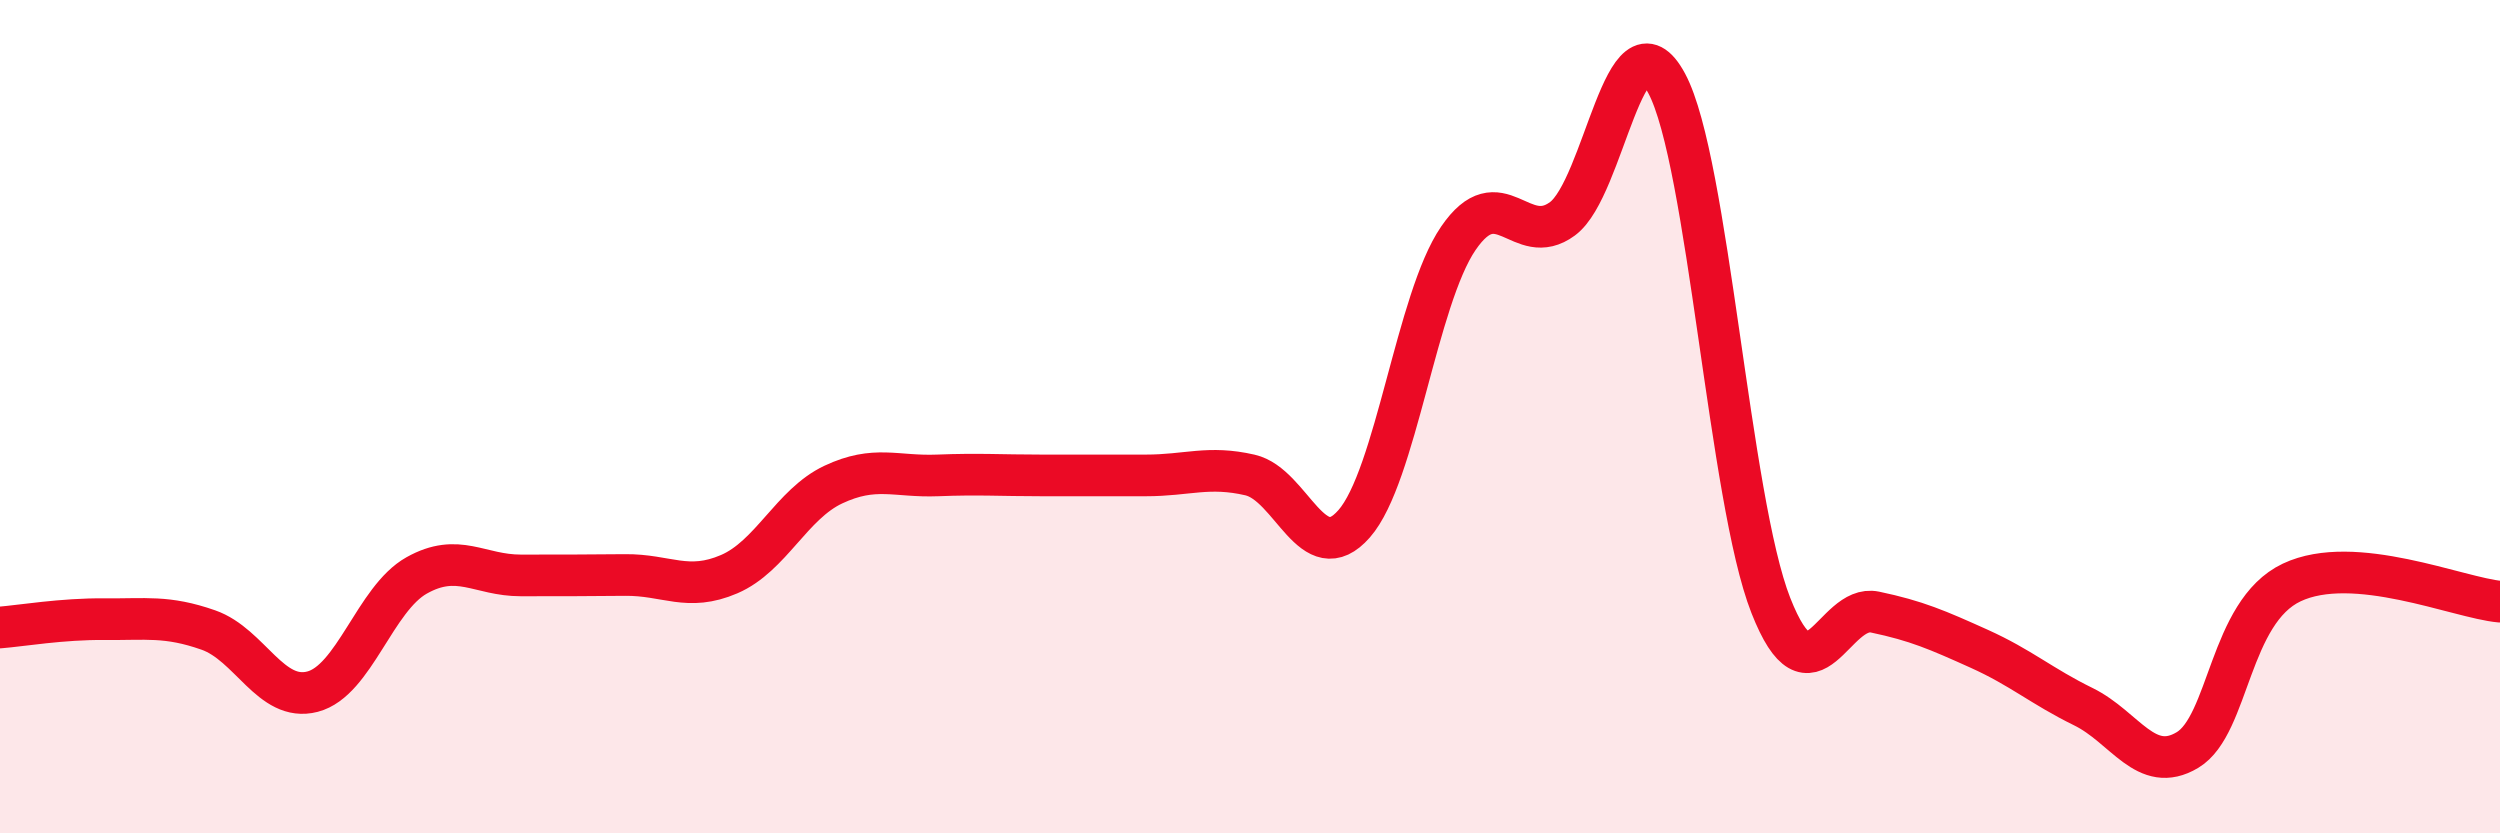
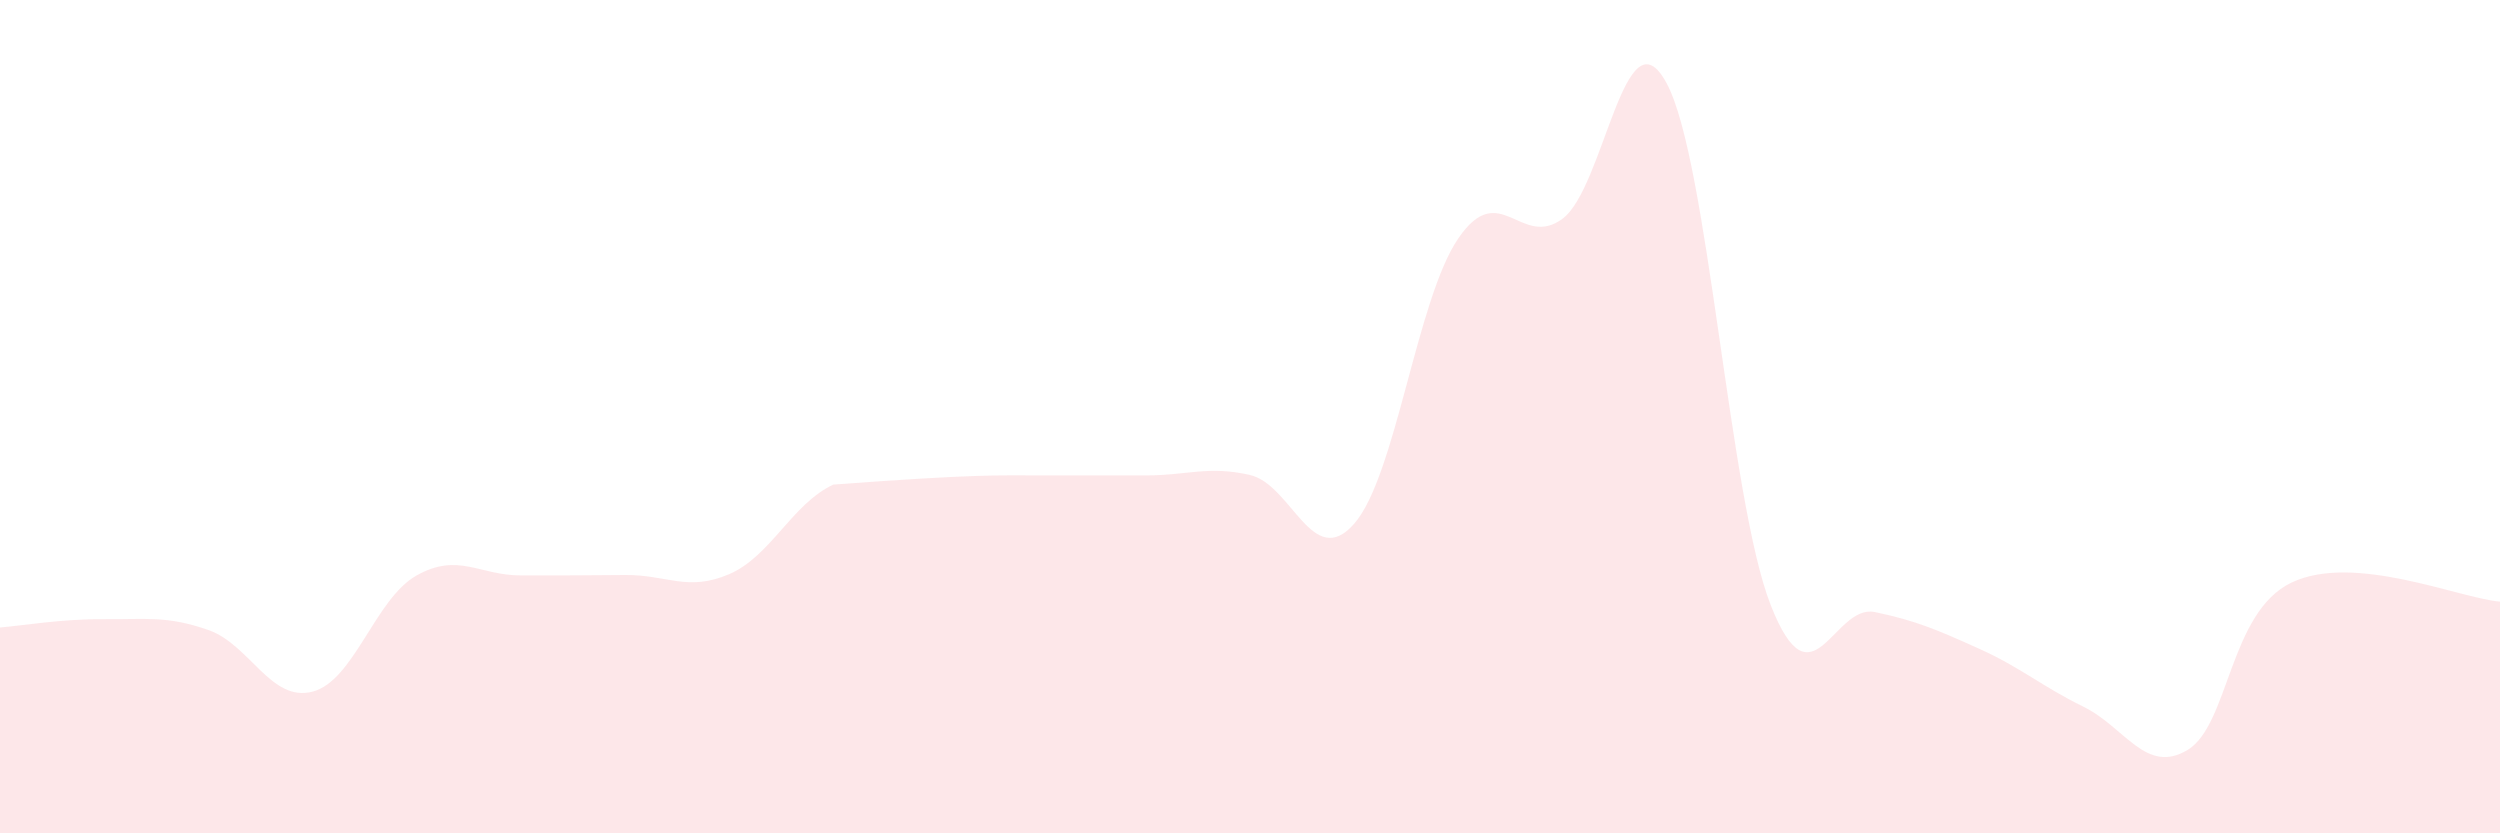
<svg xmlns="http://www.w3.org/2000/svg" width="60" height="20" viewBox="0 0 60 20">
-   <path d="M 0,15.06 C 0.5,15.02 1.5,14.85 2.5,14.86 C 3.5,14.87 4,14.77 5,15.12 C 6,15.47 6.5,16.86 7.5,16.6 C 8.5,16.34 9,14.37 10,13.81 C 11,13.25 11.5,13.81 12.5,13.81 C 13.5,13.81 14,13.81 15,13.8 C 16,13.79 16.5,14.21 17.5,13.78 C 18.5,13.35 19,12.1 20,11.63 C 21,11.16 21.5,11.45 22.5,11.41 C 23.5,11.37 24,11.41 25,11.41 C 26,11.41 26.5,11.41 27.5,11.41 C 28.5,11.41 29,11.17 30,11.4 C 31,11.63 31.5,13.71 32.5,12.57 C 33.5,11.43 34,7.18 35,5.72 C 36,4.26 36.5,5.99 37.5,5.25 C 38.5,4.51 39,0.14 40,2 C 41,3.86 41.5,11.99 42.5,14.53 C 43.5,17.07 44,14.48 45,14.69 C 46,14.9 46.5,15.12 47.5,15.57 C 48.5,16.02 49,16.47 50,16.96 C 51,17.45 51.5,18.6 52.5,18 C 53.5,17.4 53.5,14.69 55,13.98 C 56.5,13.27 59,14.35 60,14.44L60 20L0 20Z" fill="#EB0A25" opacity="0.1" stroke-linecap="round" stroke-linejoin="round" />
-   <path d="M 0,15.06 C 0.5,15.02 1.5,14.85 2.5,14.86 C 3.5,14.87 4,14.77 5,15.12 C 6,15.47 6.5,16.86 7.5,16.6 C 8.5,16.34 9,14.37 10,13.81 C 11,13.25 11.5,13.81 12.5,13.81 C 13.5,13.81 14,13.81 15,13.8 C 16,13.79 16.5,14.21 17.5,13.78 C 18.5,13.35 19,12.1 20,11.63 C 21,11.16 21.5,11.45 22.5,11.41 C 23.5,11.37 24,11.41 25,11.41 C 26,11.41 26.5,11.41 27.5,11.41 C 28.5,11.41 29,11.17 30,11.4 C 31,11.63 31.5,13.71 32.5,12.57 C 33.5,11.43 34,7.18 35,5.72 C 36,4.26 36.5,5.99 37.5,5.25 C 38.5,4.51 39,0.14 40,2 C 41,3.86 41.5,11.99 42.5,14.53 C 43.5,17.07 44,14.48 45,14.69 C 46,14.9 46.5,15.12 47.5,15.57 C 48.5,16.02 49,16.47 50,16.96 C 51,17.45 51.5,18.6 52.5,18 C 53.5,17.4 53.5,14.69 55,13.98 C 56.5,13.27 59,14.35 60,14.44" stroke="#EB0A25" stroke-width="1" fill="none" stroke-linecap="round" stroke-linejoin="round" />
+   <path d="M 0,15.06 C 0.5,15.02 1.5,14.85 2.5,14.86 C 3.5,14.87 4,14.77 5,15.12 C 6,15.47 6.5,16.86 7.5,16.6 C 8.5,16.34 9,14.37 10,13.81 C 11,13.25 11.5,13.81 12.5,13.81 C 13.5,13.81 14,13.81 15,13.8 C 16,13.79 16.5,14.21 17.5,13.78 C 18.5,13.35 19,12.1 20,11.63 C 23.5,11.37 24,11.41 25,11.41 C 26,11.41 26.5,11.41 27.5,11.41 C 28.5,11.41 29,11.17 30,11.4 C 31,11.63 31.5,13.71 32.5,12.57 C 33.5,11.43 34,7.18 35,5.72 C 36,4.26 36.5,5.99 37.5,5.25 C 38.5,4.51 39,0.14 40,2 C 41,3.86 41.5,11.99 42.5,14.53 C 43.5,17.07 44,14.48 45,14.69 C 46,14.9 46.5,15.12 47.5,15.57 C 48.5,16.02 49,16.47 50,16.96 C 51,17.45 51.5,18.6 52.5,18 C 53.5,17.4 53.5,14.69 55,13.98 C 56.5,13.27 59,14.35 60,14.44L60 20L0 20Z" fill="#EB0A25" opacity="0.1" stroke-linecap="round" stroke-linejoin="round" />
</svg>